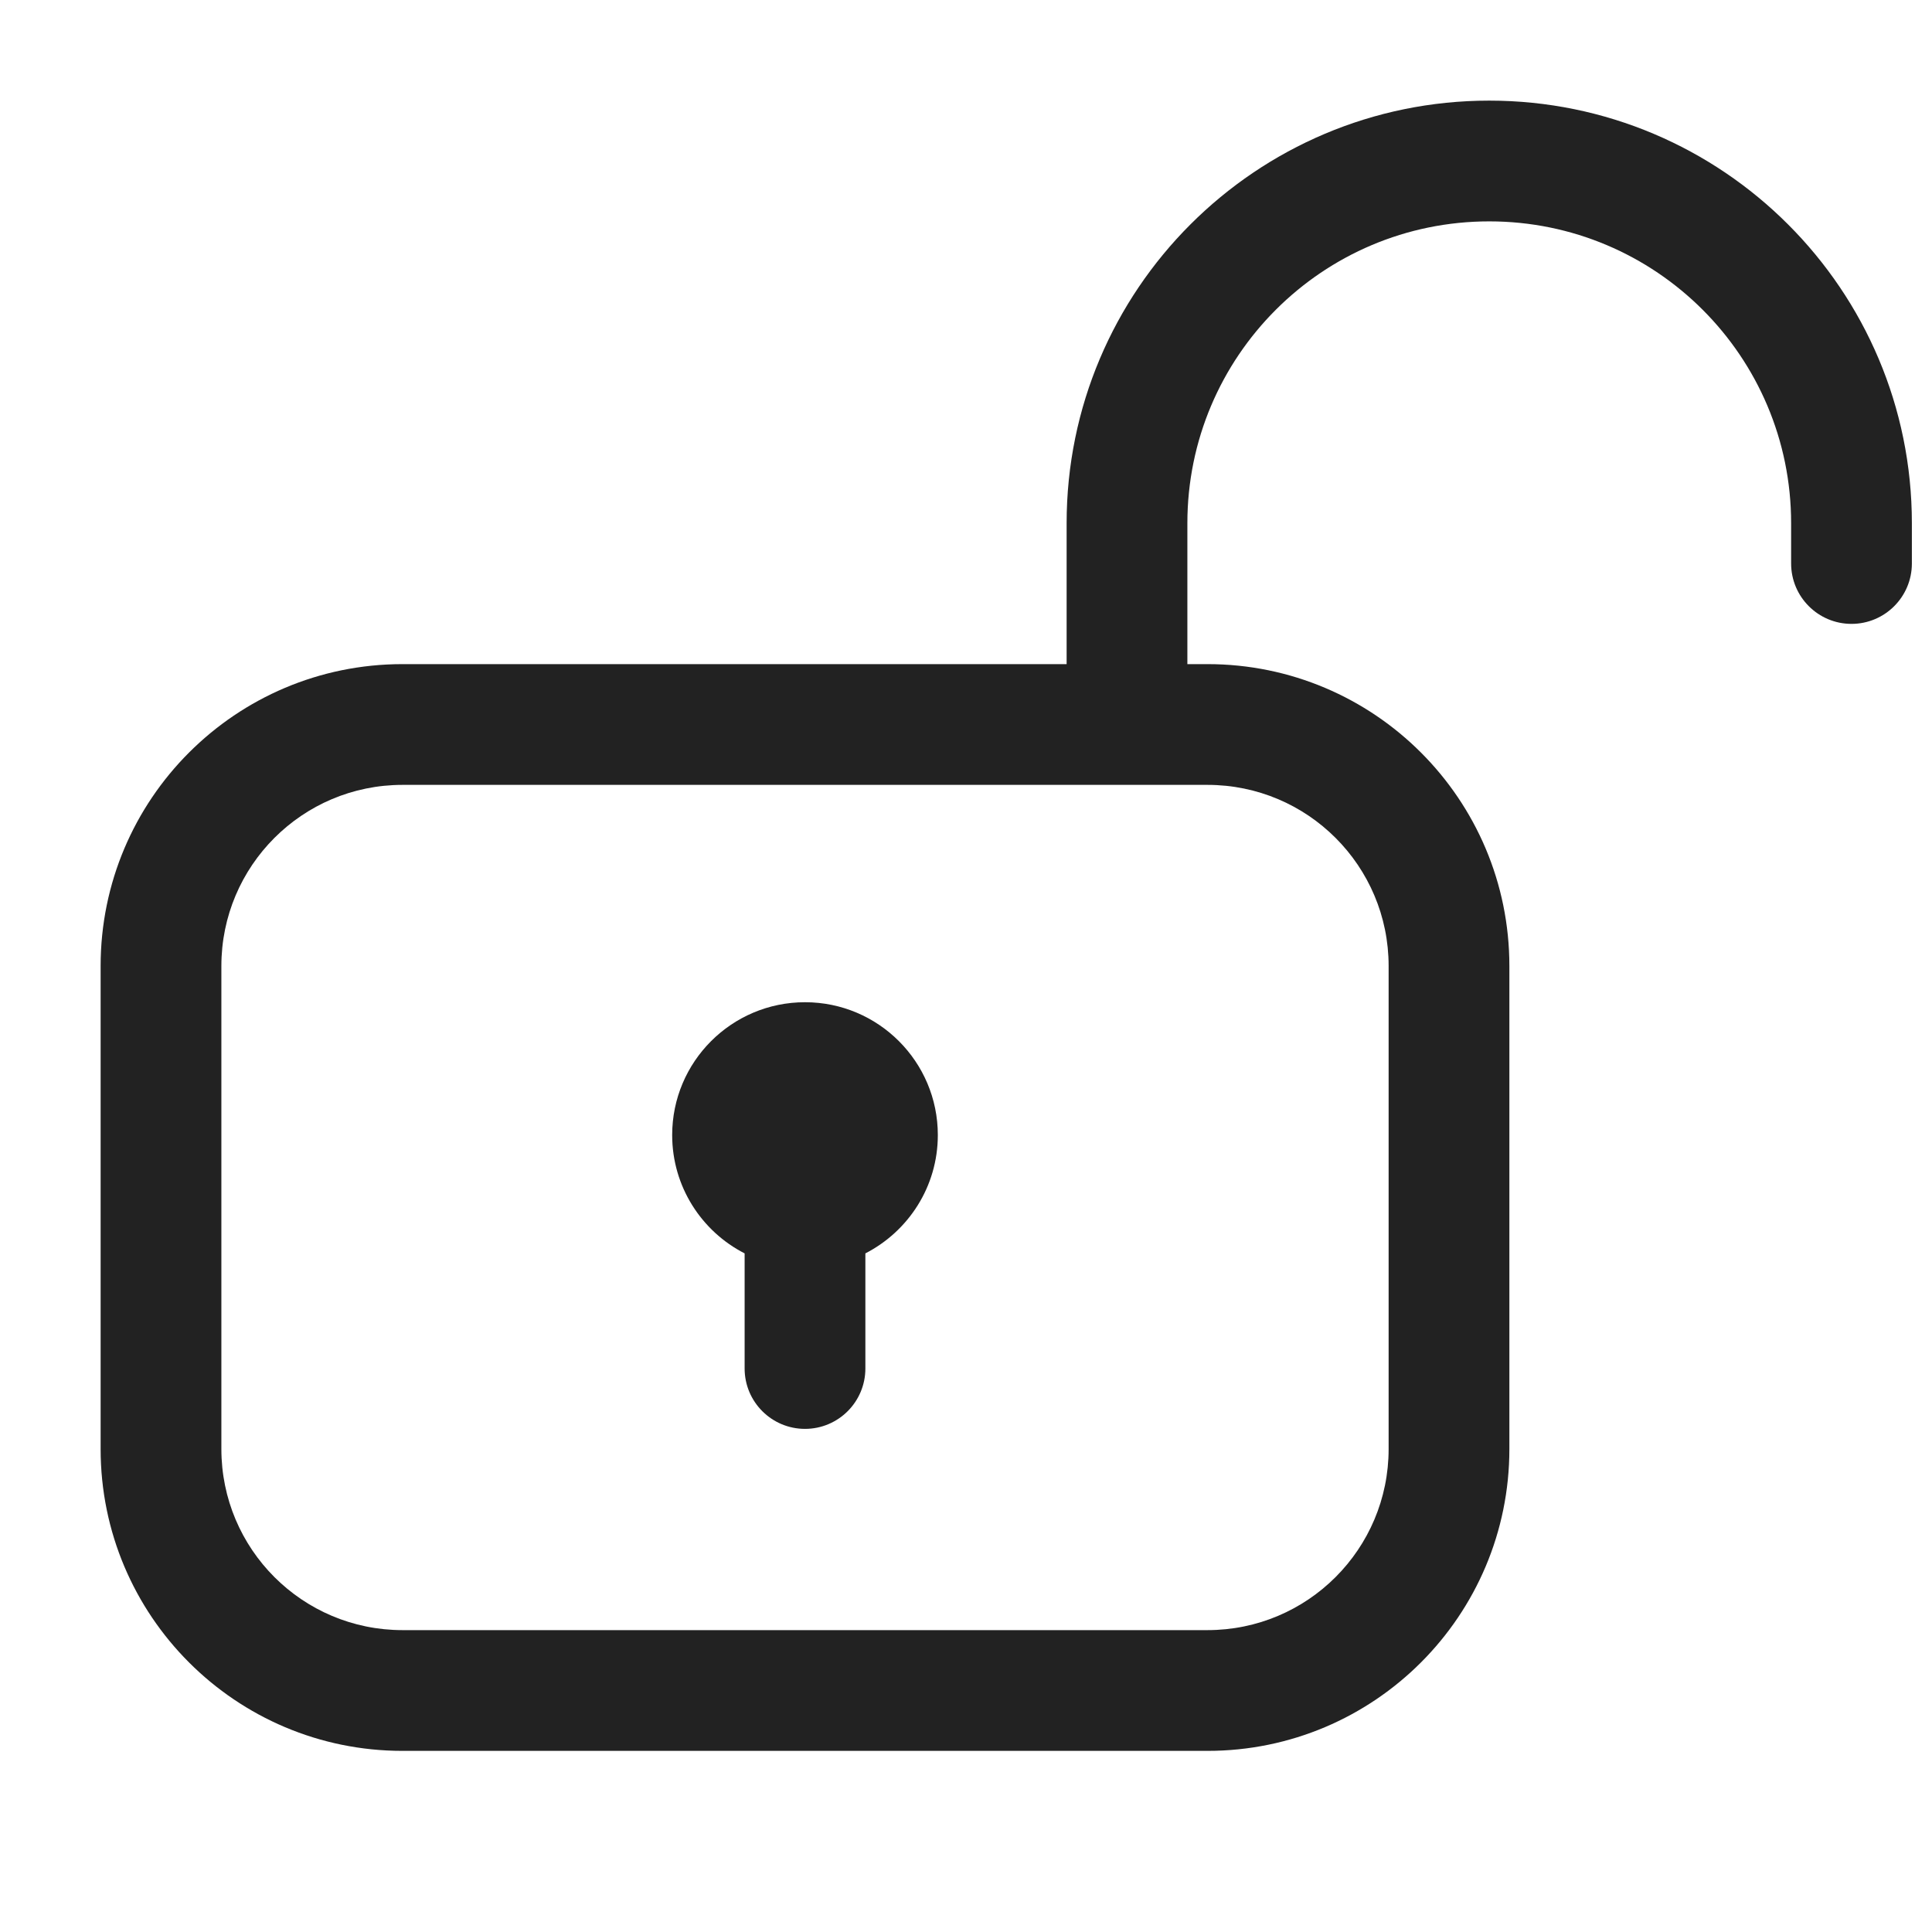
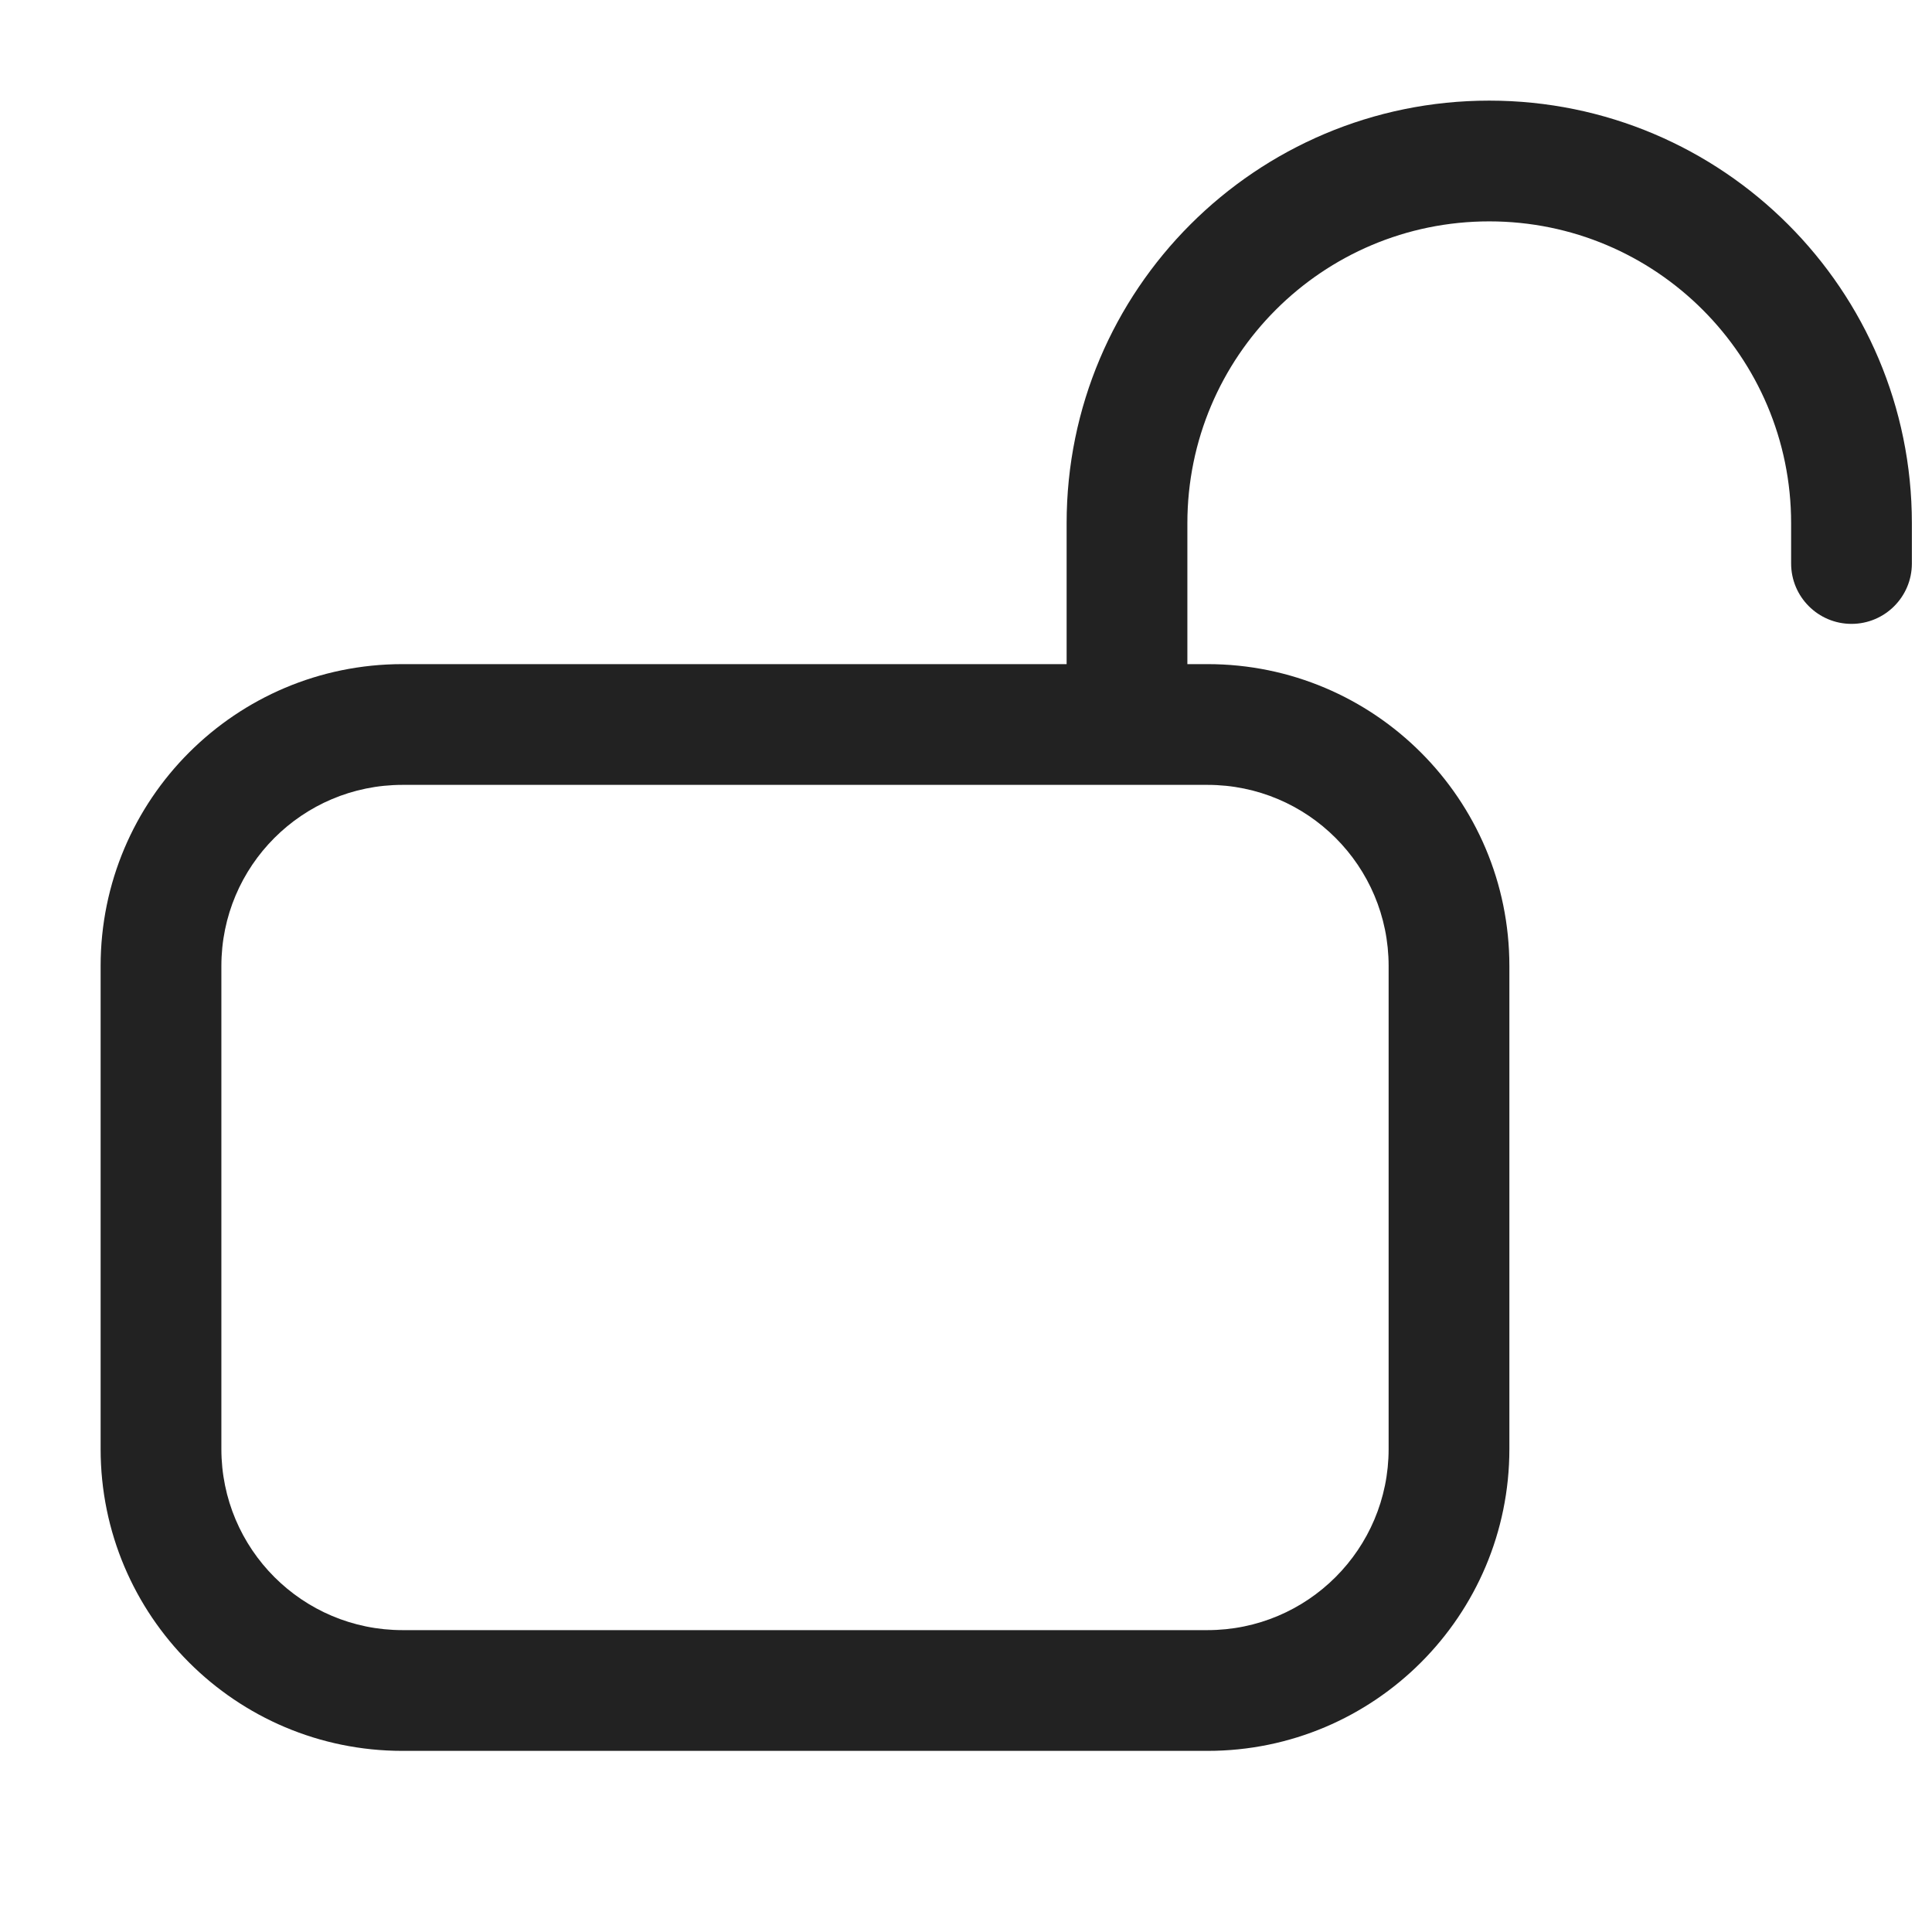
<svg xmlns="http://www.w3.org/2000/svg" width="24" height="24" viewBox="0 0 24 24" fill="none">
-   <path d="M11.65 14.1C11.65 14.741 11.284 15.296 10.75 15.57V17C10.75 17.414 10.414 17.75 10 17.75C9.586 17.75 9.25 17.414 9.25 17V15.57C8.716 15.297 8.35 14.741 8.35 14.1C8.35 13.189 9.089 12.45 10 12.45C10.911 12.45 11.65 13.189 11.65 14.1Z" fill="#222222" />
  <path fill-rule="evenodd" clip-rule="evenodd" d="M13.25 6.5C13.25 3.601 15.601 1.25 18.5 1.25C21.399 1.25 23.75 3.601 23.75 6.5V7C23.75 7.414 23.414 7.75 23 7.75C22.586 7.75 22.25 7.414 22.25 7V6.5C22.25 4.429 20.571 2.75 18.5 2.75C16.429 2.75 14.75 4.429 14.75 6.5V8.25H15C17.071 8.25 18.75 9.929 18.75 12V18C18.75 20.071 17.071 21.75 15 21.75H5C2.929 21.75 1.25 20.071 1.25 18V12C1.25 9.929 2.929 8.25 5 8.25H13.25V6.5ZM5 9.75H15C16.243 9.75 17.25 10.757 17.25 12V18C17.25 19.243 16.243 20.25 15 20.25H5C3.757 20.25 2.75 19.243 2.75 18V12C2.75 10.757 3.757 9.75 5 9.75Z" fill="#222222" />
</svg>